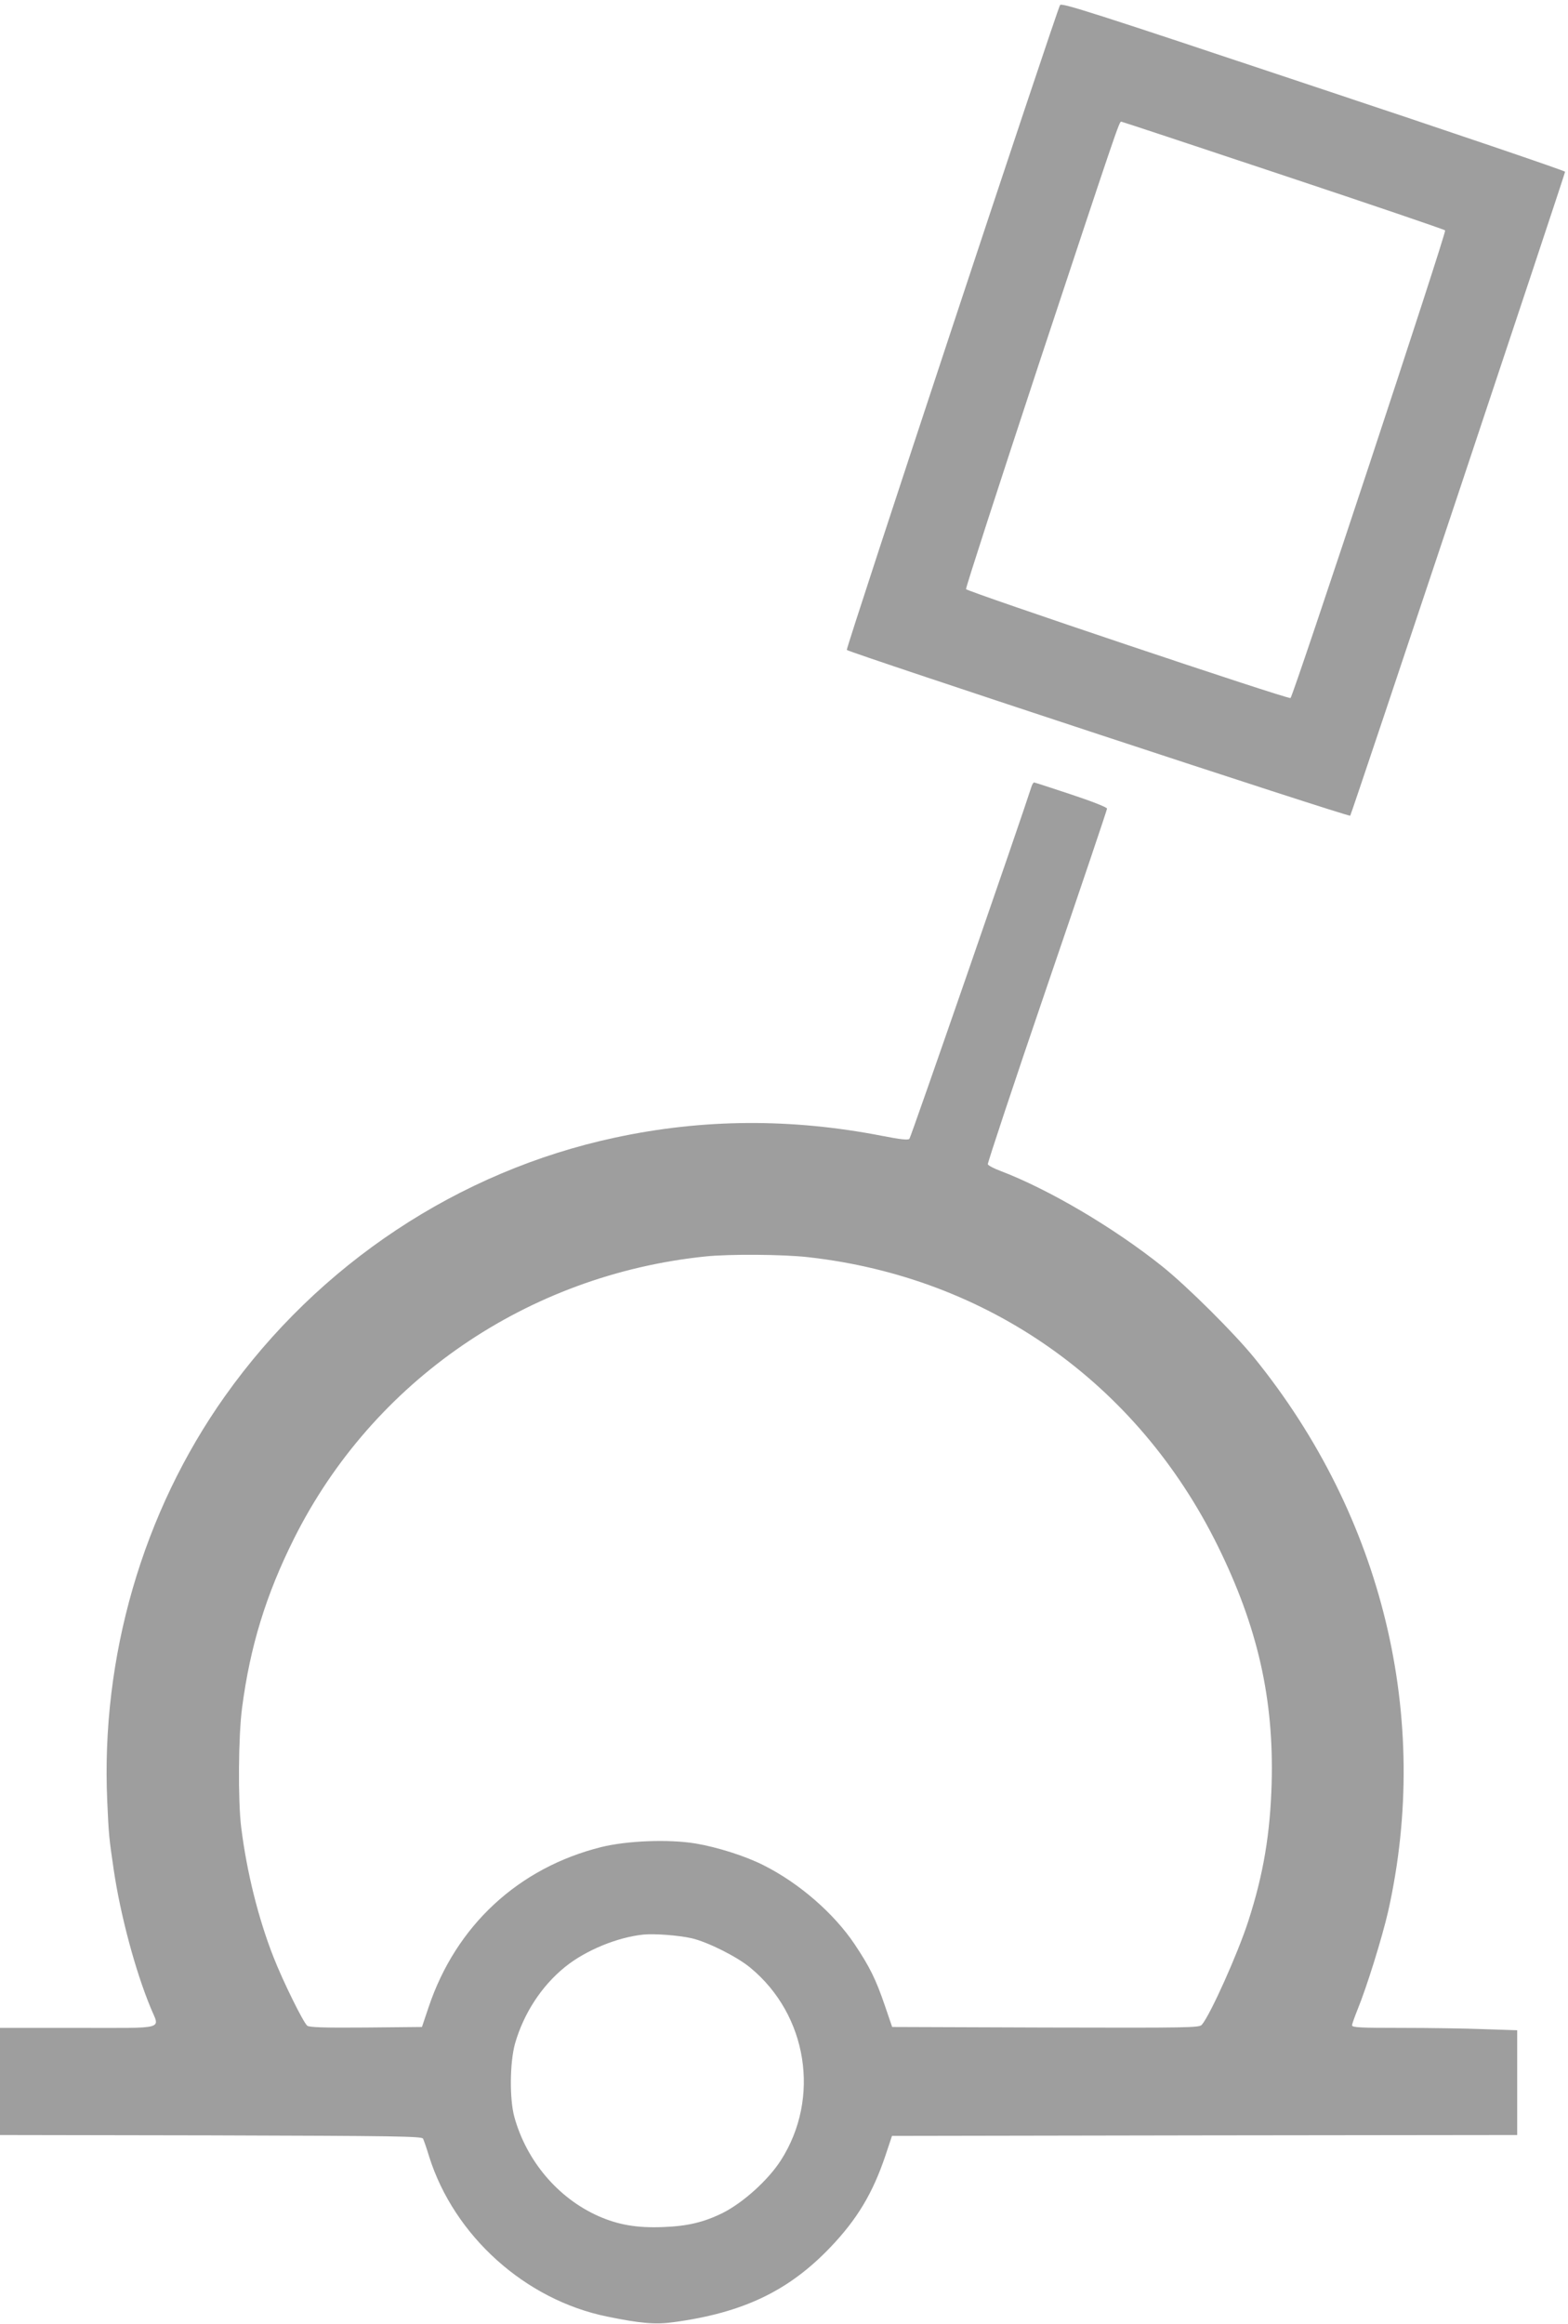
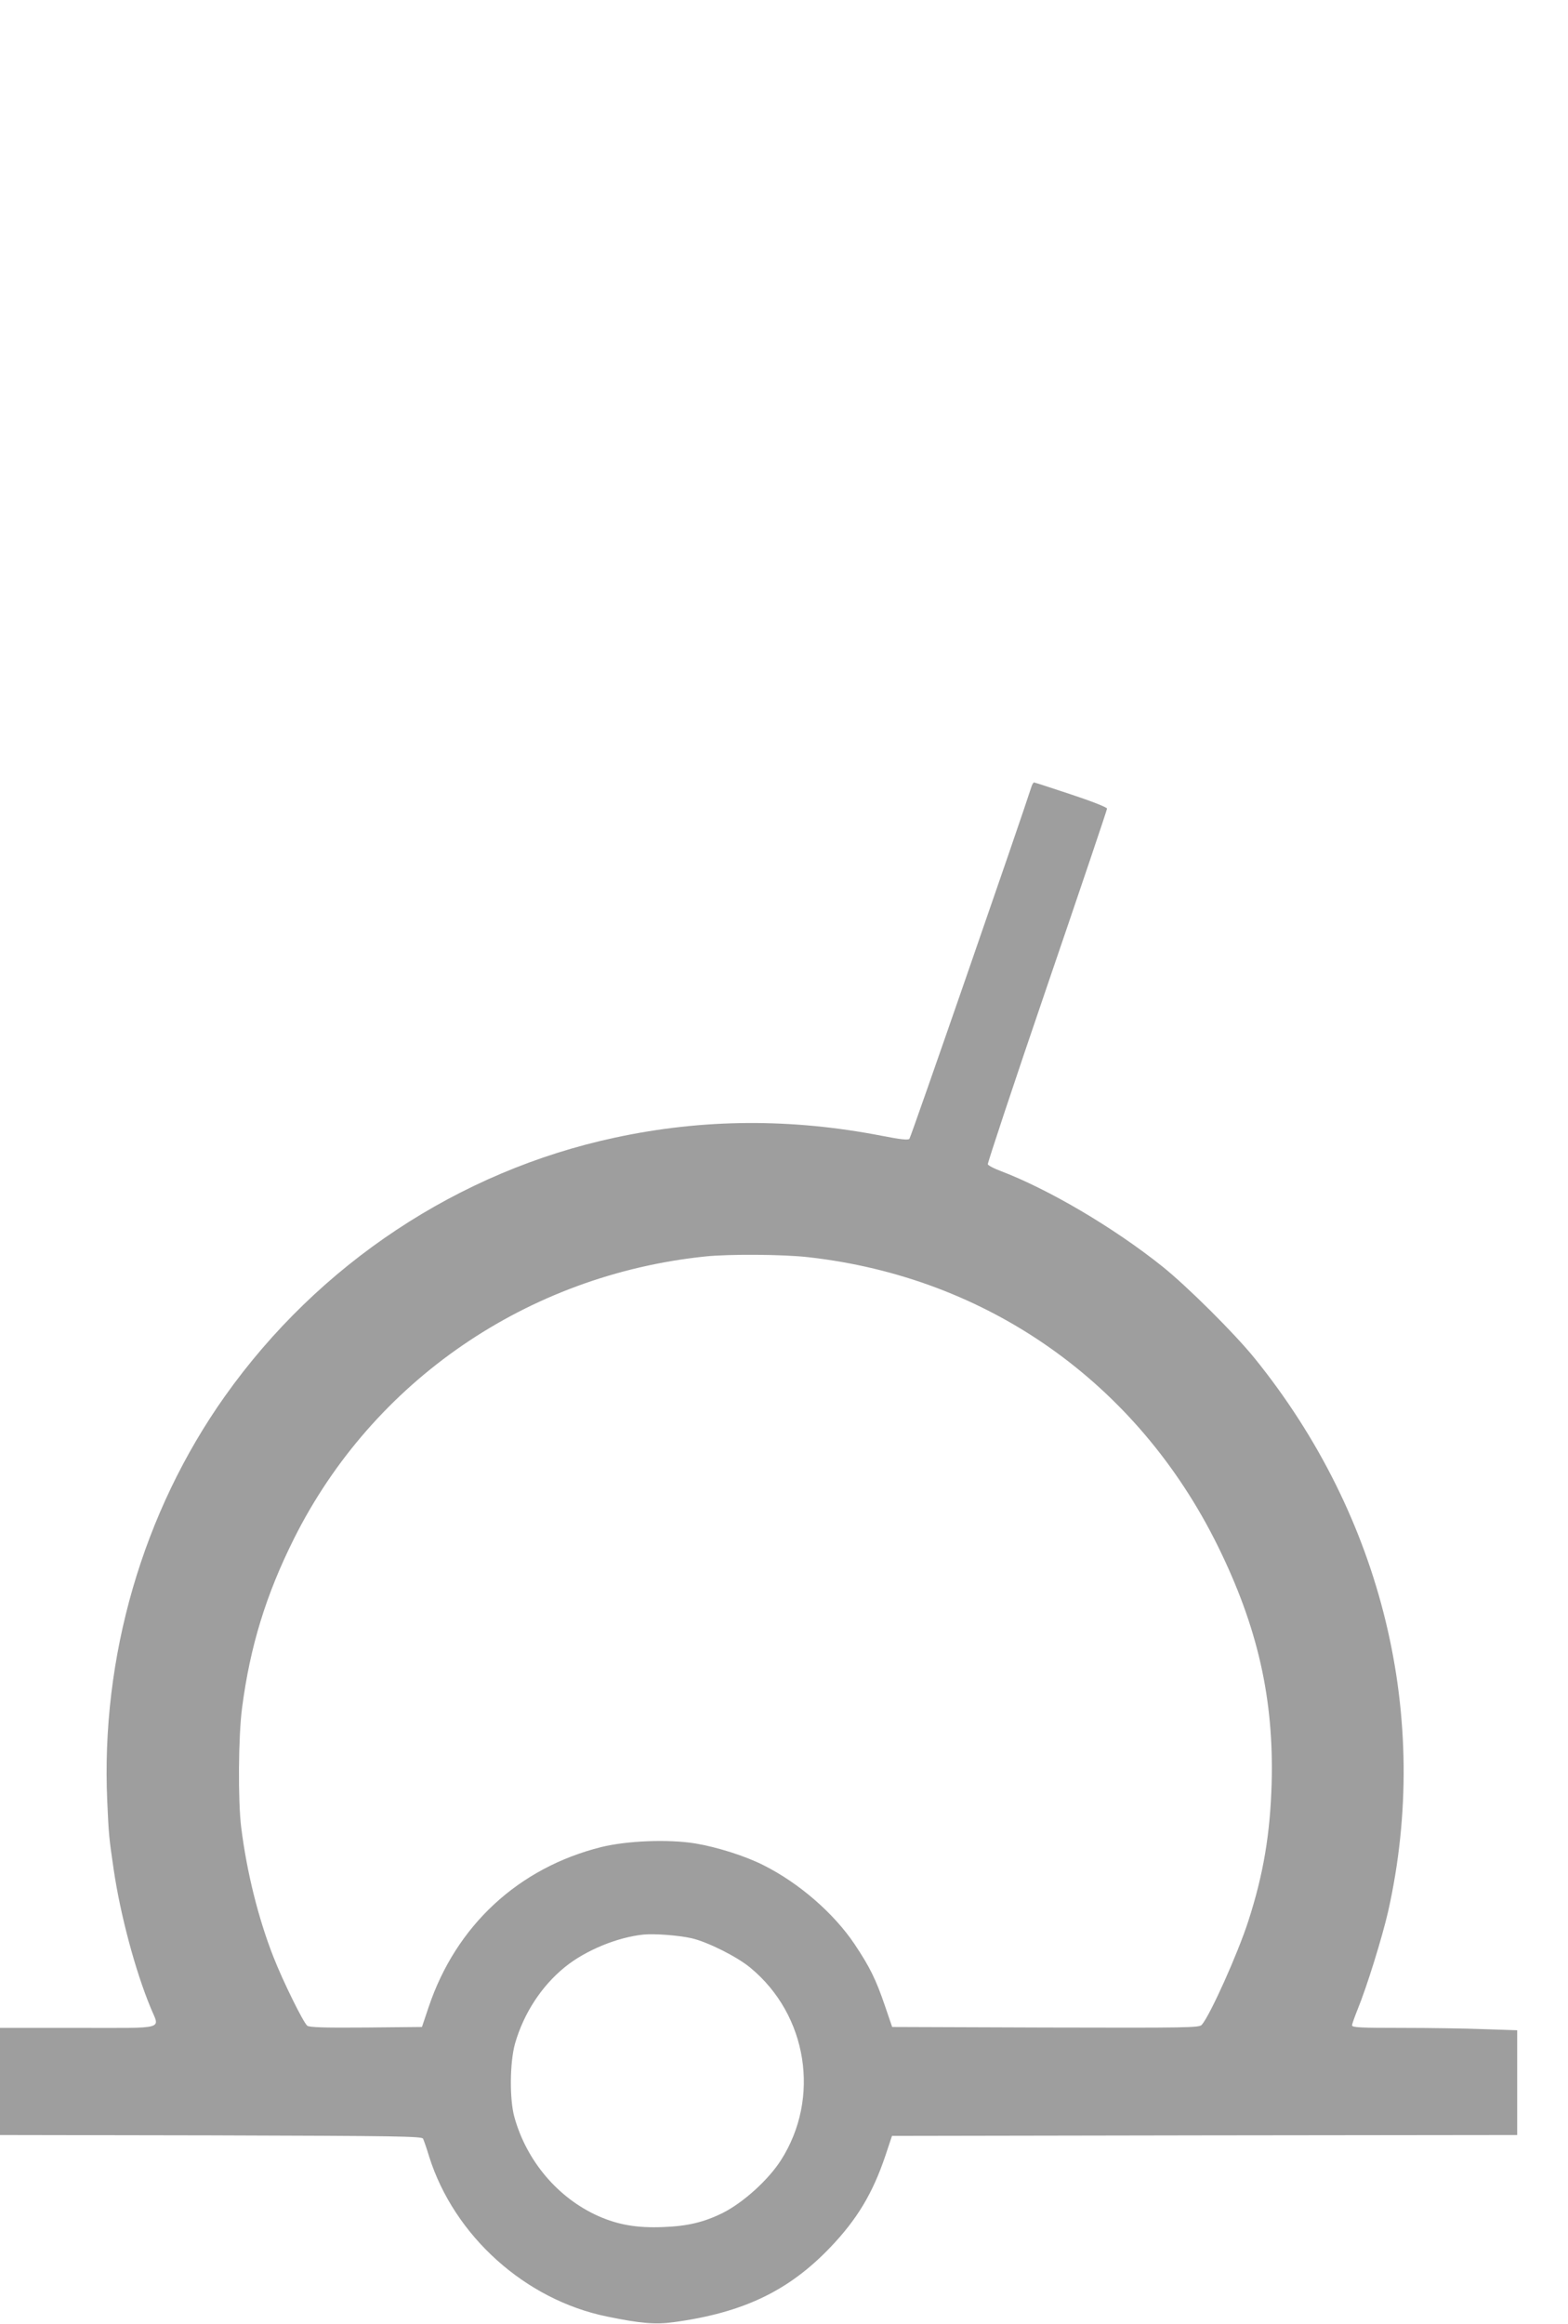
<svg xmlns="http://www.w3.org/2000/svg" version="1.0" width="864pt" height="1280pt" viewBox="0 0 864 1280" preserveAspectRatio="xMidYMid meet">
  <g transform="translate(0,1280) scale(0.1,-0.1)" fill="#9e9e9e" stroke="none">
-     <path d="M5841 12772 c-26 -52 -1182 -3545 -1175 -3552 18 -16 2766 -922 2774 -913 7 7 1180 3523 1184 3547 0 5 -623 217 -1387 471 -1222 408 -1388 461 -1396 447z m1228 -937 c487 -162 889 -299 894 -304 9 -9 -837 -2566 -852 -2576 -13 -8 -1782 586 -1788 600 -2 8 179 566 402 1242 428 1292 442 1333 453 1333 4 0 405 -133 891 -295z" />
    <path d="M5684 8468 c-55 -173 -665 -1933 -673 -1941 -8 -8 -50 -3 -148 16 -502 98 -989 95 -1473 -9 -862 -184 -1634 -696 -2151 -1425 -453 -639 -684 -1437 -648 -2232 8 -182 10 -202 35 -372 37 -252 119 -559 204 -764 50 -123 95 -111 -400 -111 l-430 0 0 -295 0 -295 1161 -2 c1021 -3 1163 -5 1170 -18 4 -8 20 -53 34 -100 138 -436 529 -788 980 -880 185 -38 267 -45 367 -31 384 52 635 173 864 413 147 154 233 297 303 505 l36 108 1723 3 1722 2 0 288 0 289 -182 6 c-99 4 -304 7 -455 7 -224 0 -273 2 -273 14 0 7 14 46 30 86 51 124 136 398 169 542 239 1066 -29 2174 -737 3048 -113 139 -370 394 -507 504 -269 215 -628 426 -894 527 -35 13 -65 29 -68 36 -2 6 144 447 326 979 182 532 331 973 331 980 0 7 -80 39 -198 78 -108 36 -200 66 -204 66 -4 0 -10 -10 -14 -22z m-1229 -2593 c987 -111 1812 -692 2255 -1590 220 -446 310 -843 297 -1309 -8 -276 -45 -499 -128 -756 -58 -180 -211 -521 -257 -573 -14 -16 -65 -17 -860 -15 l-846 3 -41 120 c-49 143 -82 210 -166 336 -114 170 -306 337 -502 435 -98 50 -255 100 -376 120 -148 24 -376 15 -518 -20 -456 -114 -800 -432 -951 -881 l-37 -110 -309 -3 c-231 -2 -312 1 -323 10 -22 18 -134 245 -186 378 -83 211 -147 466 -178 715 -18 145 -16 502 5 659 44 337 132 623 286 931 435 869 1286 1452 2265 1554 133 14 431 12 570 -4z m-645 -3751 c88 -20 252 -102 325 -163 315 -260 387 -718 168 -1060 -69 -108 -207 -233 -320 -290 -103 -51 -193 -73 -328 -78 -144 -6 -248 12 -357 60 -223 99 -397 304 -464 547 -27 99 -25 300 4 404 48 167 147 318 276 422 114 92 288 163 431 178 62 6 193 -4 265 -20z" />
  </g>
</svg>